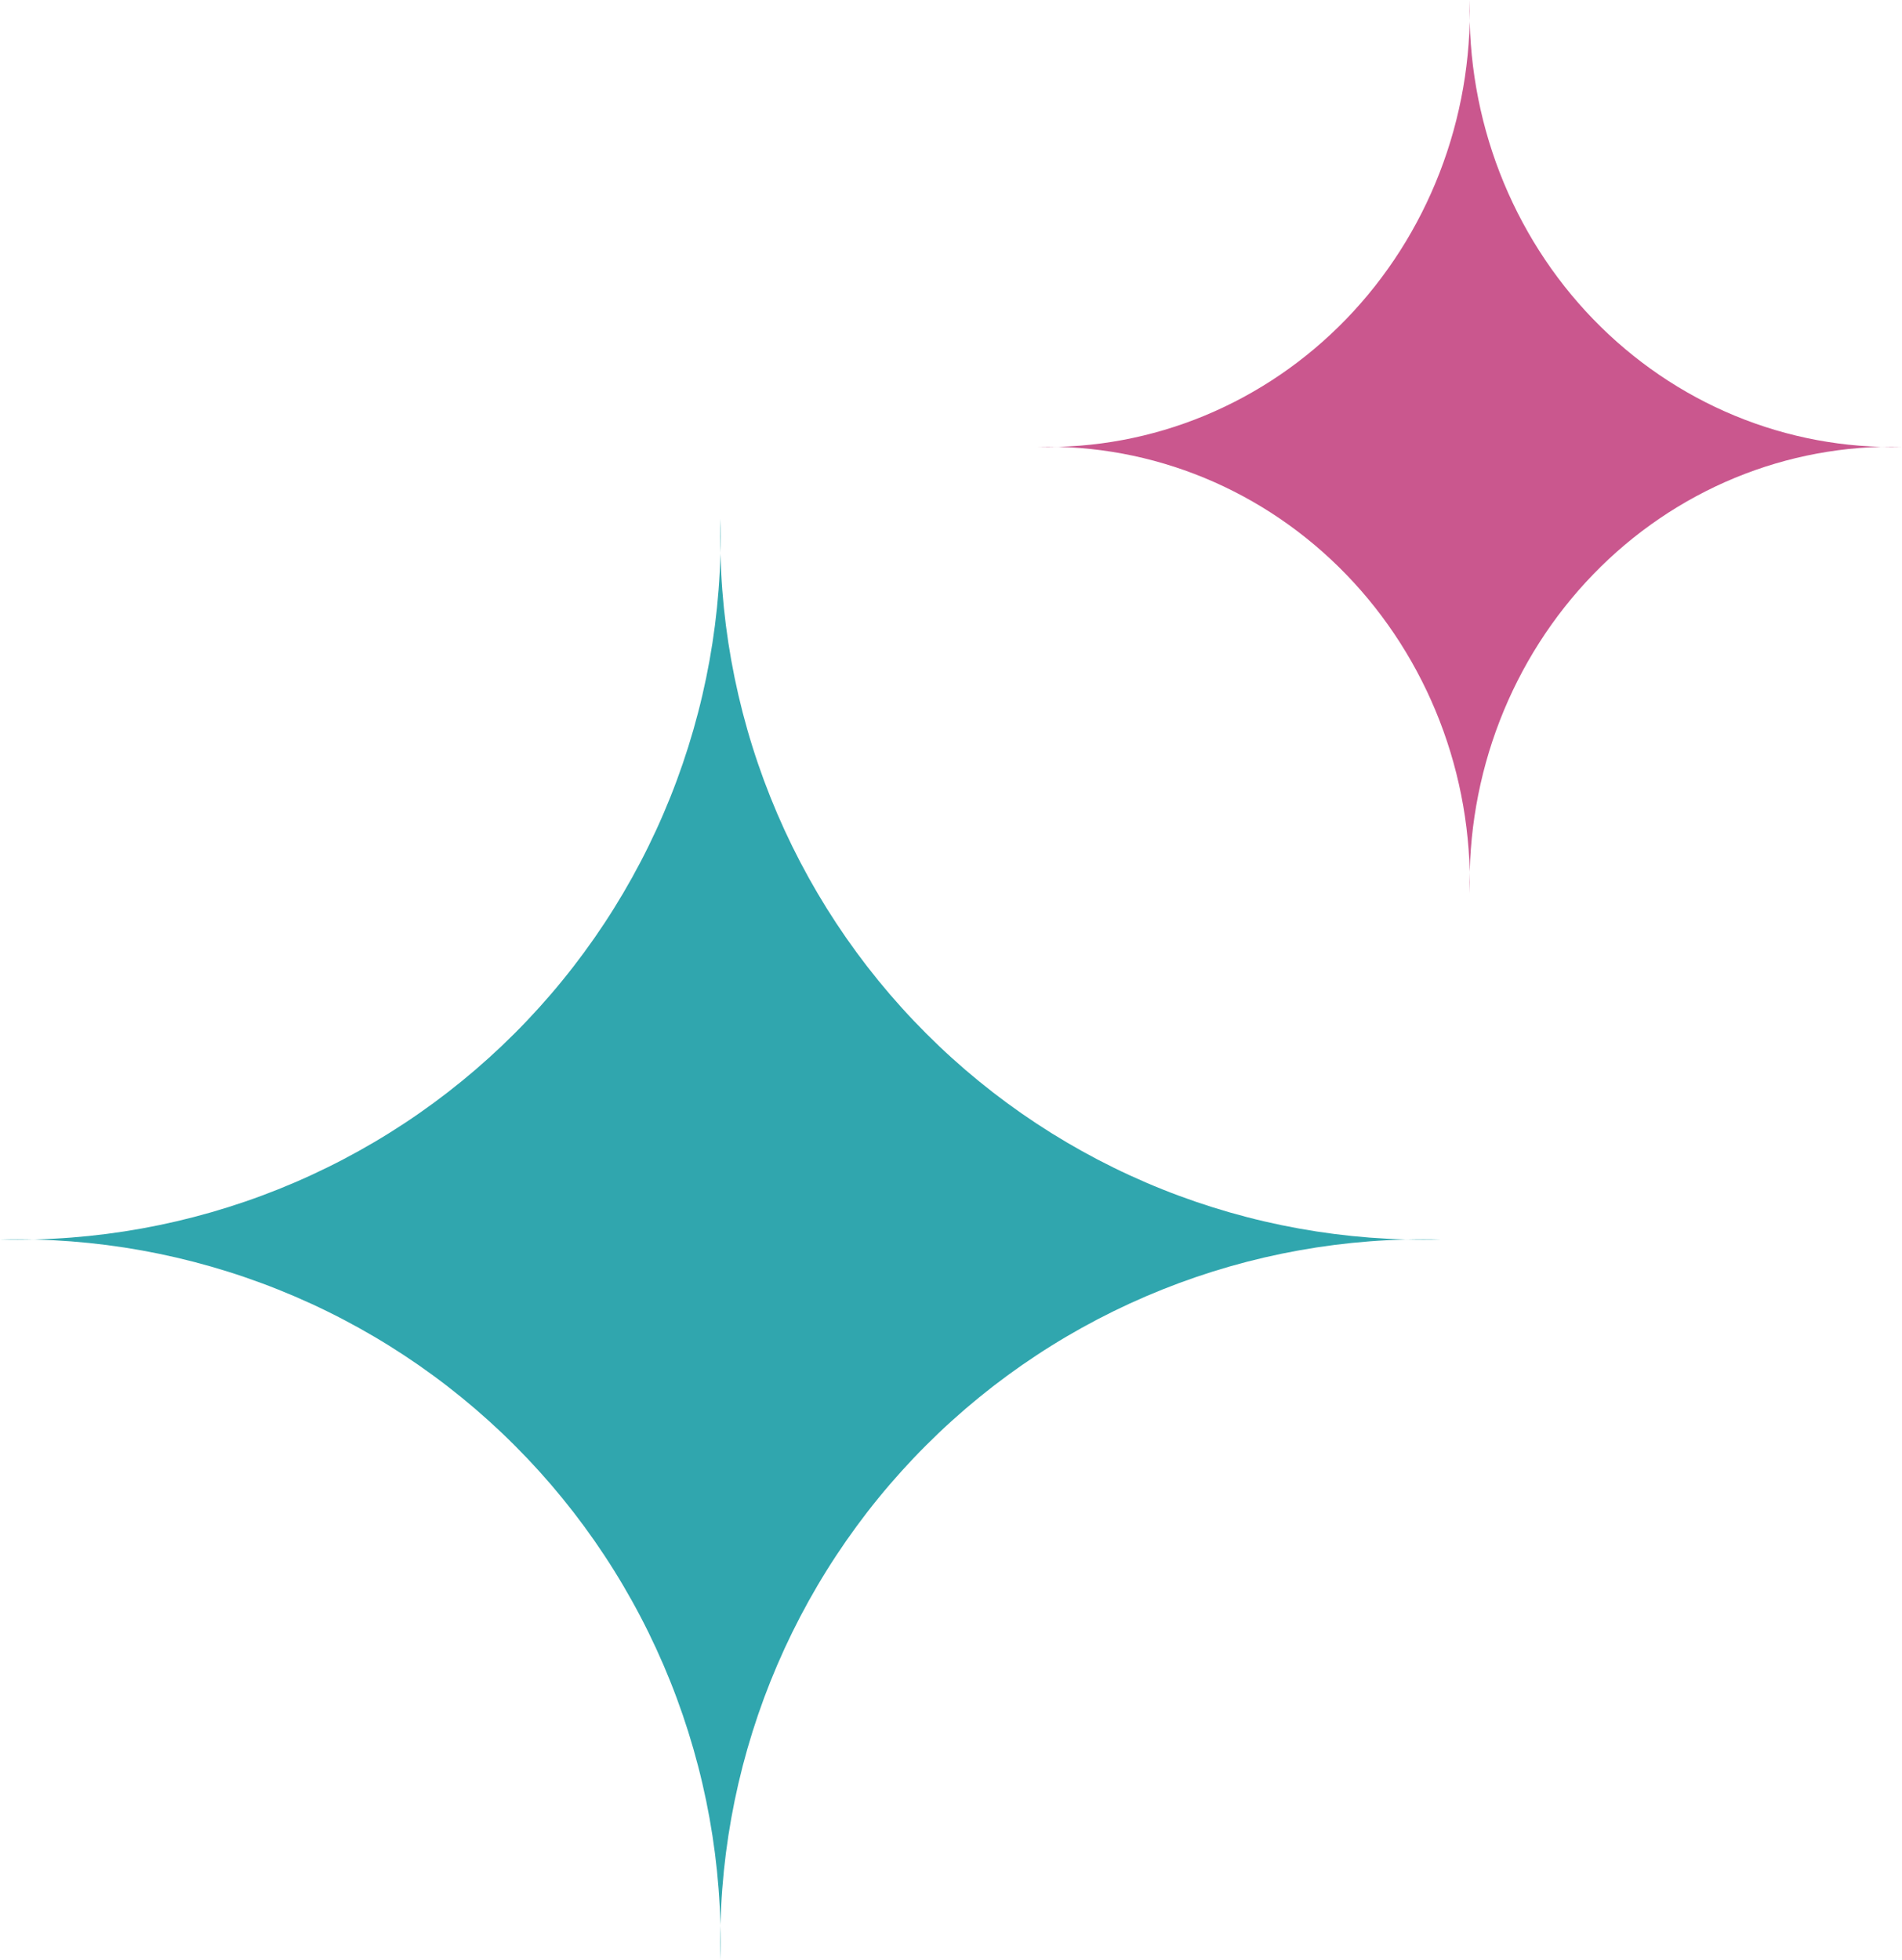
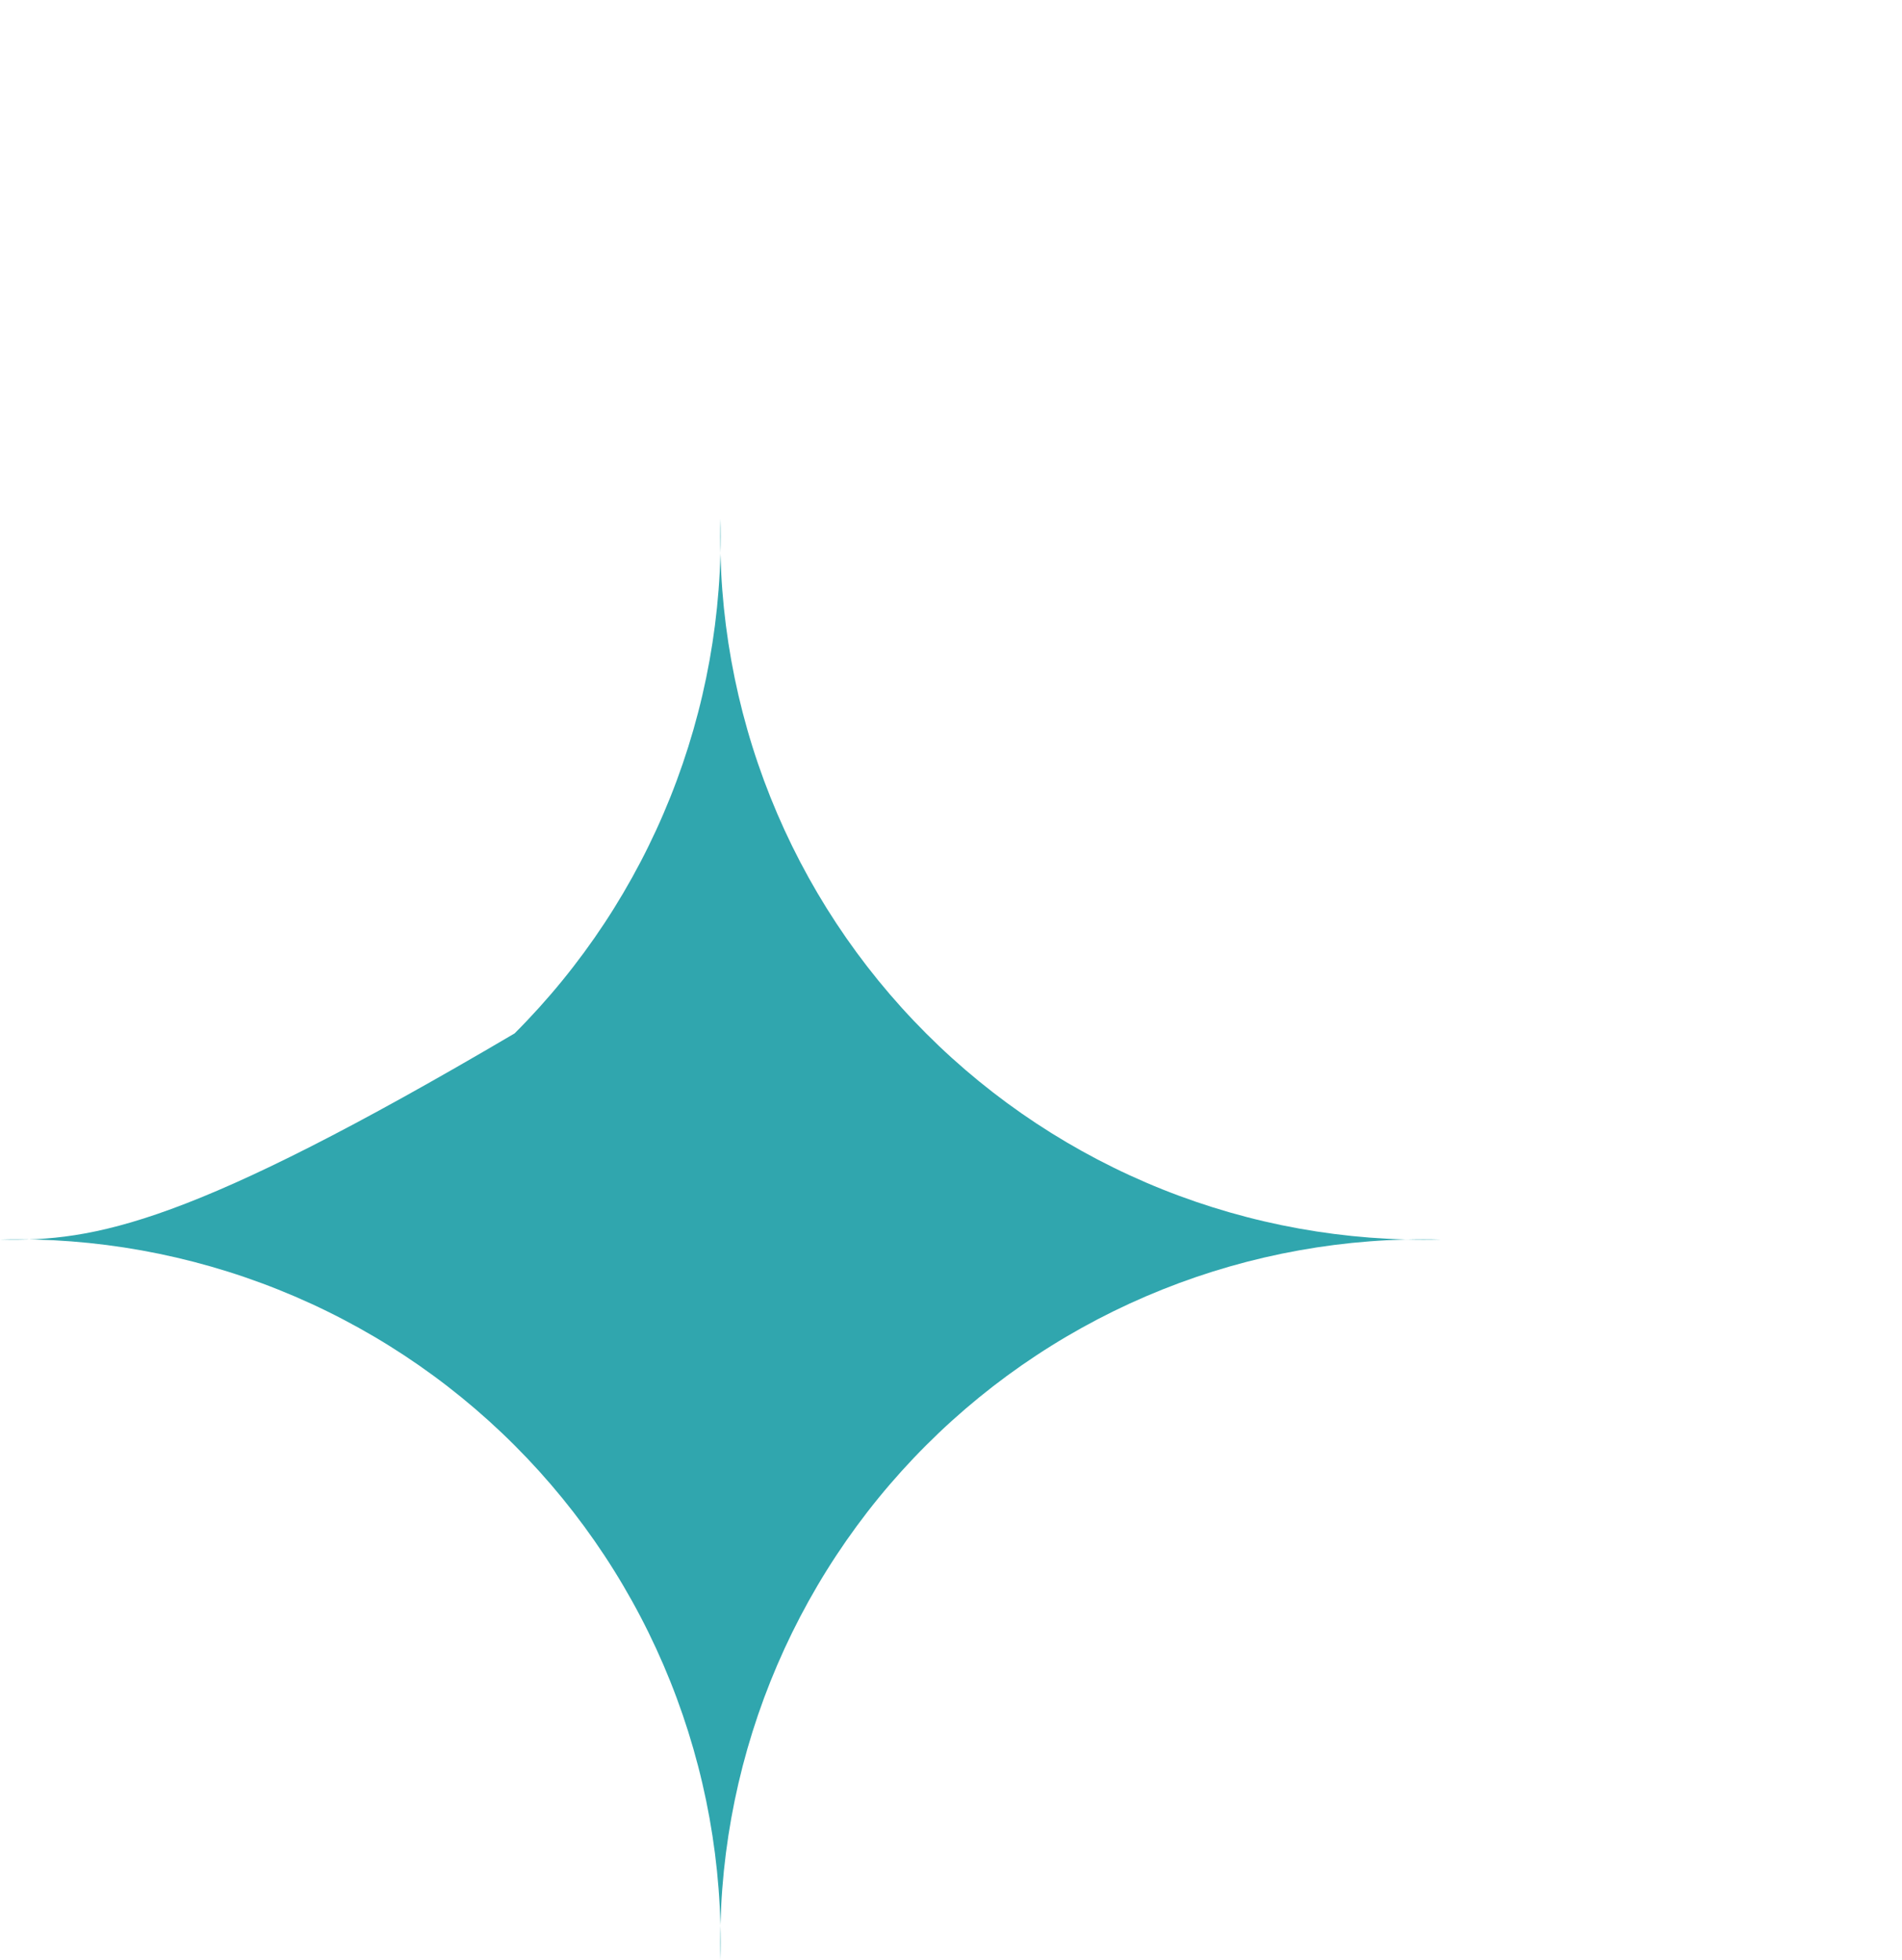
<svg xmlns="http://www.w3.org/2000/svg" width="66" height="68" viewBox="0 0 66 68" fill="none">
-   <path d="M25 68C24.918 64.695 25.508 61.409 26.735 58.339C27.963 55.27 29.801 52.482 32.139 50.145C34.477 47.807 37.266 45.969 40.337 44.742C43.407 43.515 46.694 42.925 50 43.007C46.694 43.087 43.406 42.495 40.335 41.267C37.265 40.038 34.476 38.199 32.139 35.86C29.801 33.522 27.962 30.733 26.735 27.663C25.508 24.593 24.918 21.305 25 18C25.08 21.305 24.488 24.591 23.26 27.66C22.032 30.73 20.194 33.518 17.857 35.856C15.519 38.194 12.732 40.033 9.662 41.263C6.593 42.492 3.306 43.085 0 43.007C3.305 42.927 6.592 43.519 9.661 44.747C12.73 45.974 15.518 47.812 17.856 50.149C20.194 52.486 22.032 55.273 23.26 58.342C24.488 61.41 25.08 64.696 25 68Z" fill="#30A6AE" />
-   <path d="M51 31C50.951 28.951 51.305 26.913 52.041 25.01C52.778 23.107 53.881 21.379 55.284 19.93C56.686 18.48 58.36 17.341 60.202 16.58C62.044 15.82 64.017 15.454 66 15.505C64.016 15.554 62.044 15.187 60.201 14.425C58.359 13.664 56.686 12.523 55.283 11.073C53.88 9.624 52.778 7.894 52.041 5.991C51.305 4.087 50.951 2.049 51 0C51.048 2.049 50.693 4.086 49.956 5.989C49.219 7.892 48.117 9.621 46.714 11.071C45.312 12.52 43.639 13.661 41.797 14.423C39.956 15.185 37.983 15.553 36 15.505C37.983 15.455 39.955 15.822 41.797 16.583C43.638 17.344 45.311 18.484 46.714 19.933C48.116 21.381 49.219 23.11 49.956 25.012C50.693 26.914 51.048 28.951 51 31Z" fill="#CA578E" />
+   <path d="M25 68C24.918 64.695 25.508 61.409 26.735 58.339C27.963 55.27 29.801 52.482 32.139 50.145C34.477 47.807 37.266 45.969 40.337 44.742C43.407 43.515 46.694 42.925 50 43.007C46.694 43.087 43.406 42.495 40.335 41.267C37.265 40.038 34.476 38.199 32.139 35.86C29.801 33.522 27.962 30.733 26.735 27.663C25.508 24.593 24.918 21.305 25 18C25.08 21.305 24.488 24.591 23.26 27.66C22.032 30.73 20.194 33.518 17.857 35.856C6.593 42.492 3.306 43.085 0 43.007C3.305 42.927 6.592 43.519 9.661 44.747C12.73 45.974 15.518 47.812 17.856 50.149C20.194 52.486 22.032 55.273 23.26 58.342C24.488 61.41 25.08 64.696 25 68Z" fill="#30A6AE" />
</svg>